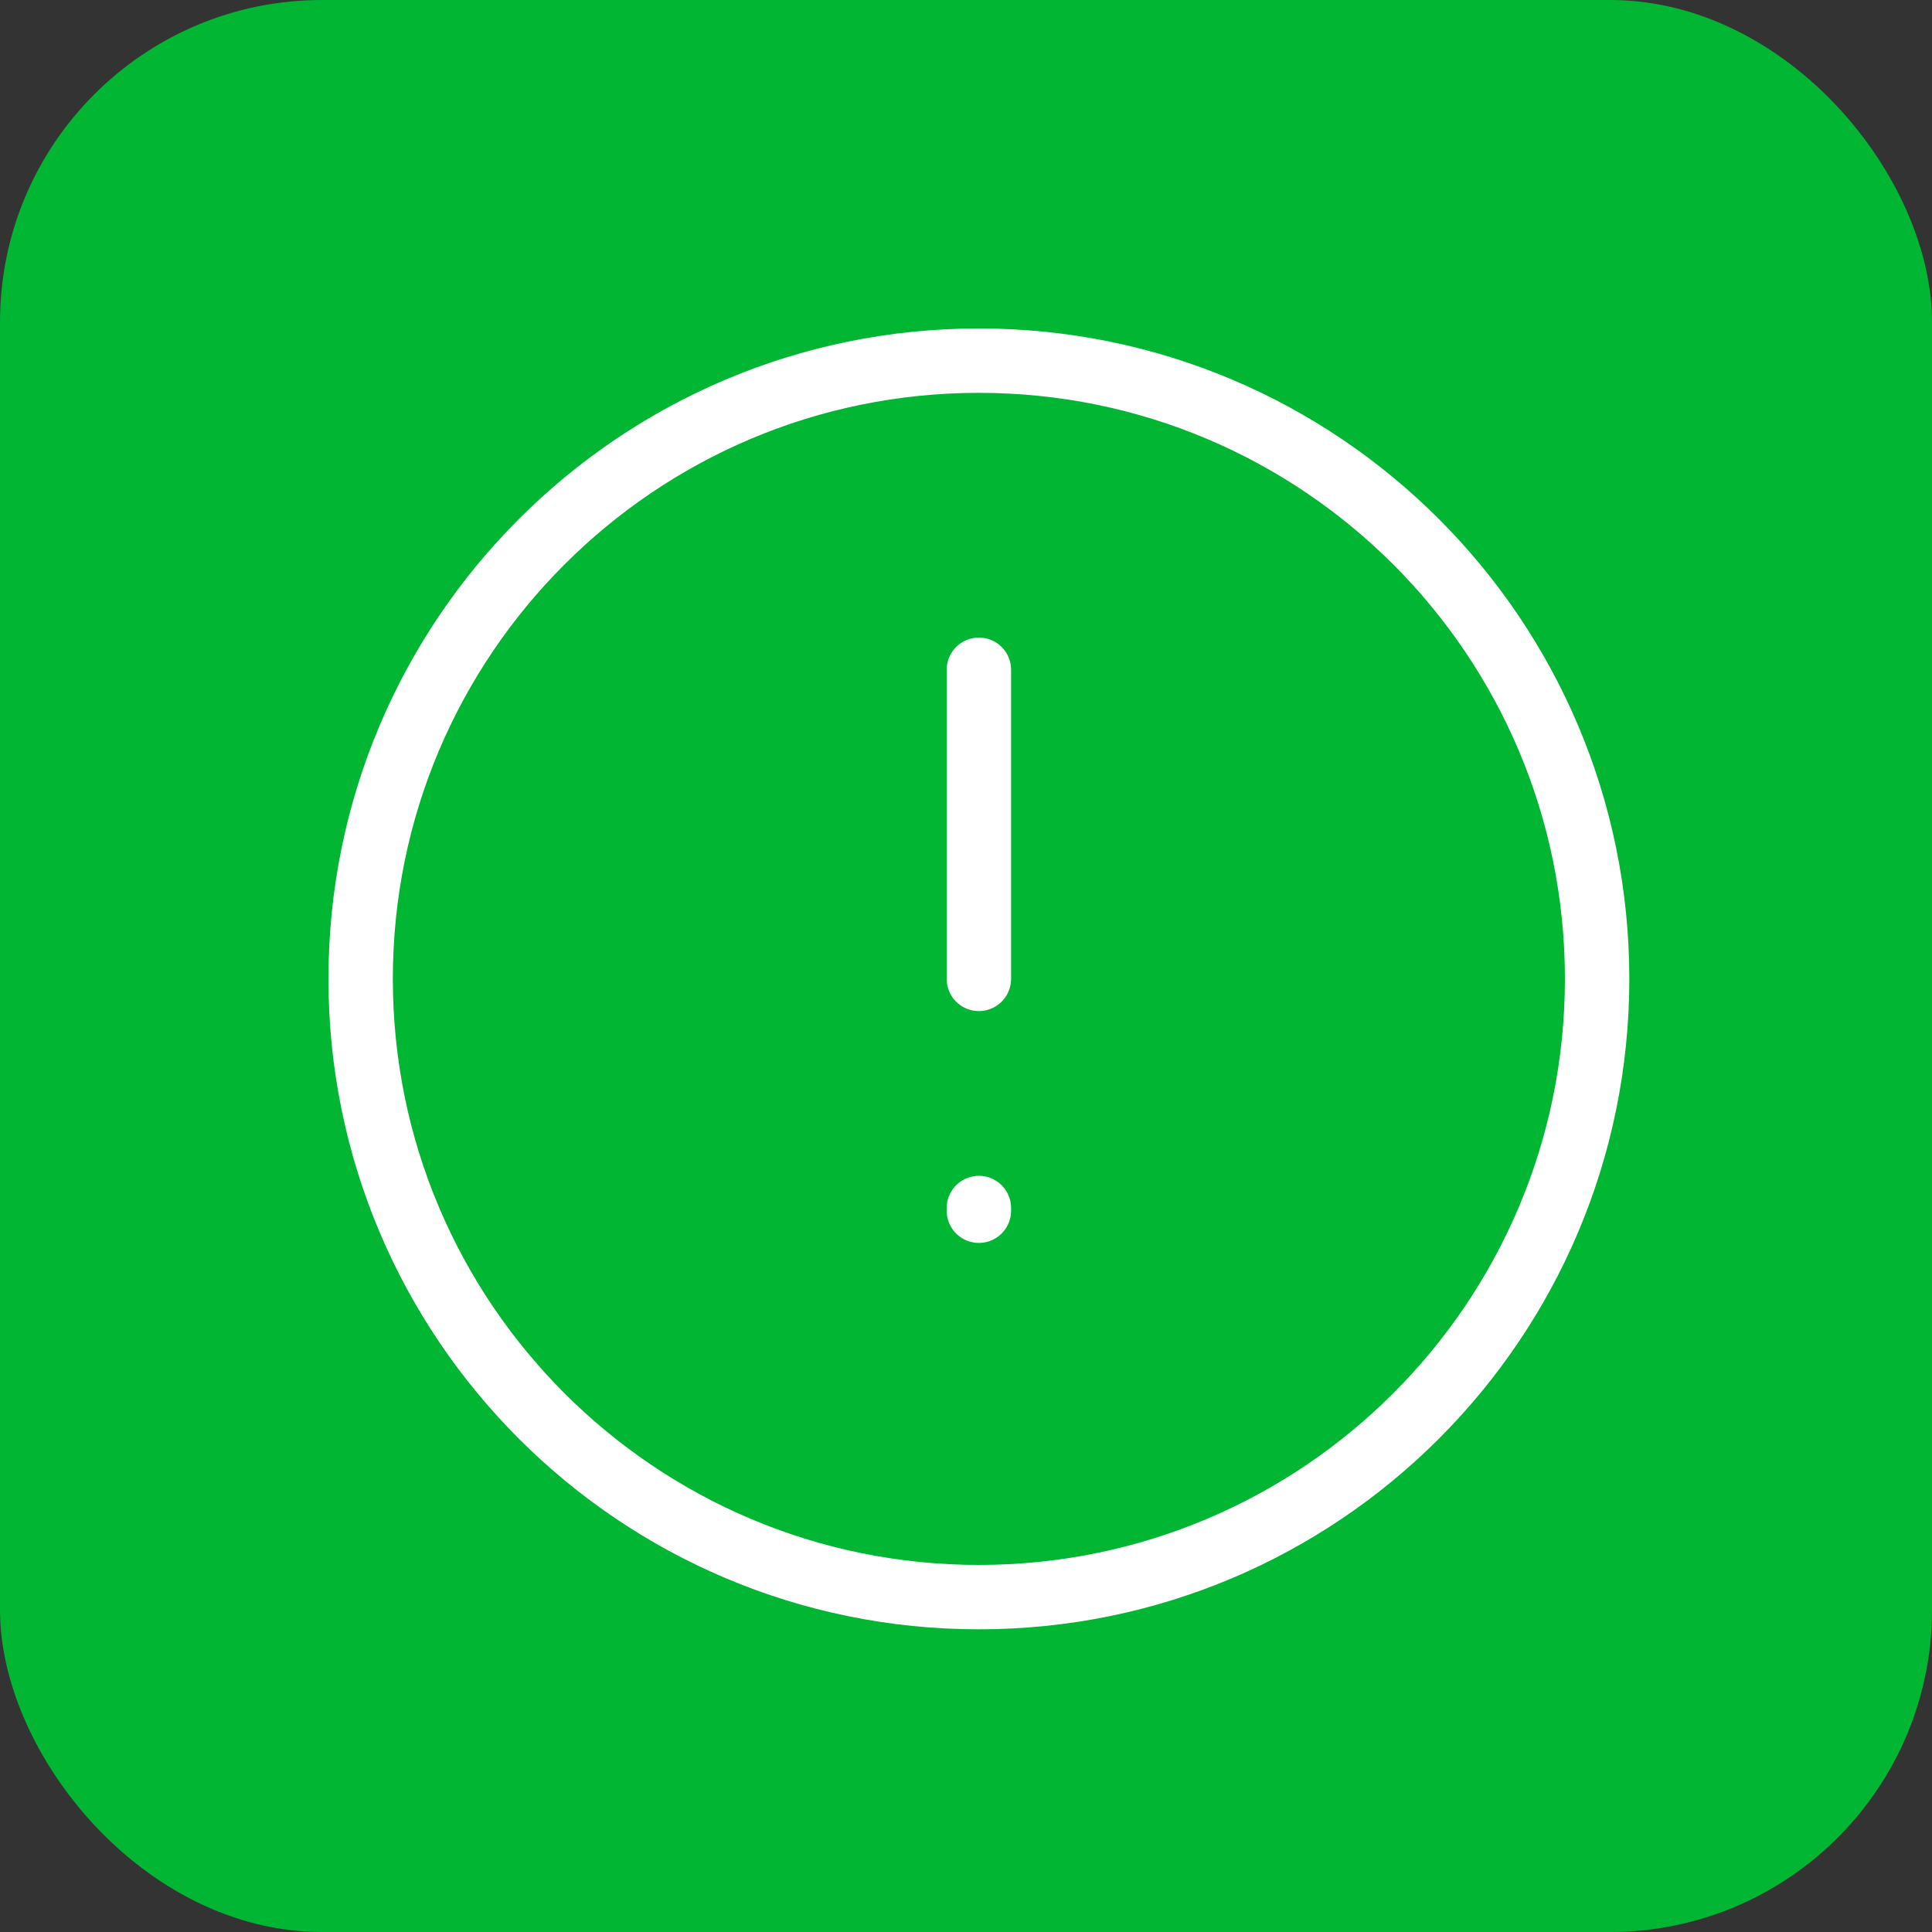
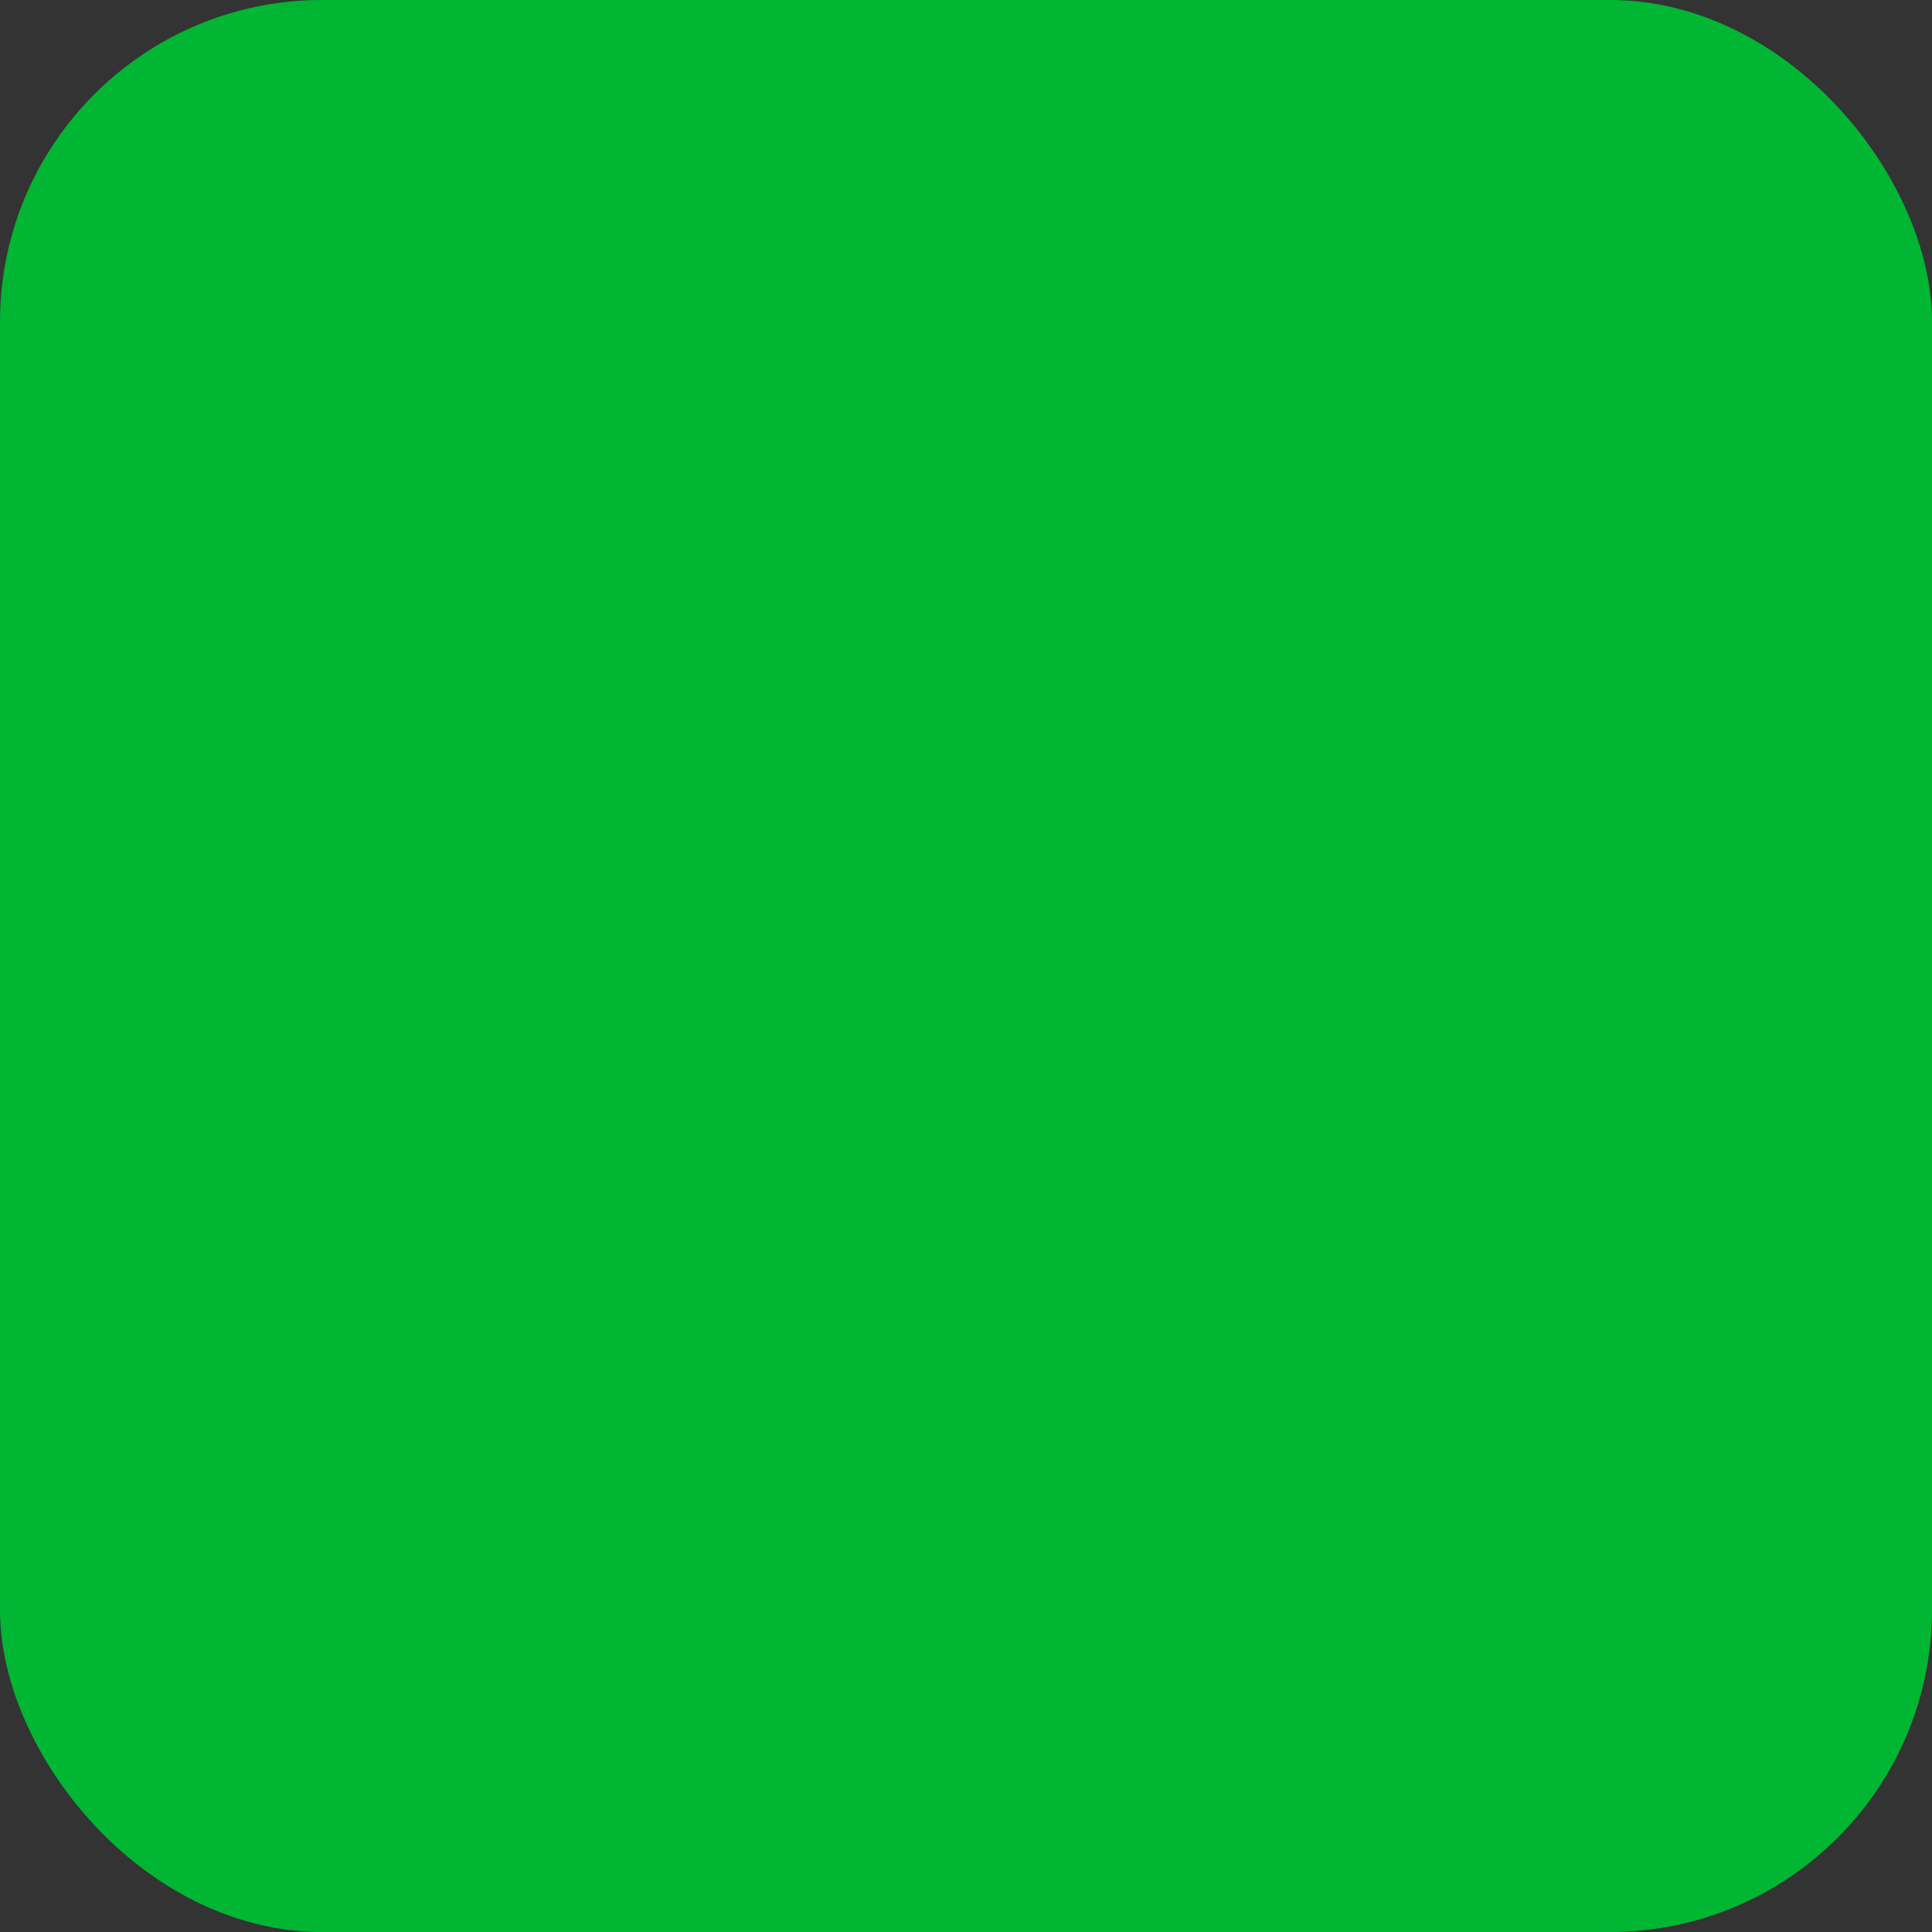
<svg xmlns="http://www.w3.org/2000/svg" width="60" height="60" viewBox="0 0 60 60" fill="none">
  <rect x="0" y="0" width="60" height="60" fill="#333333" stroke="none" />
  <rect width="60" height="60" rx="10" fill="#00B633" />
-   <path d="M30.4 30.4V20.8M30.4 37.516V37.6M49.6 30.4C49.6 41.004 41.004 49.6 30.4 49.6C19.796 49.6 11.2 41.004 11.2 30.4C11.2 19.796 19.796 11.2 30.4 11.2C41.004 11.2 49.6 19.796 49.6 30.4Z" stroke="white" stroke-width="2" stroke-linecap="round" stroke-linejoin="round" />
</svg>